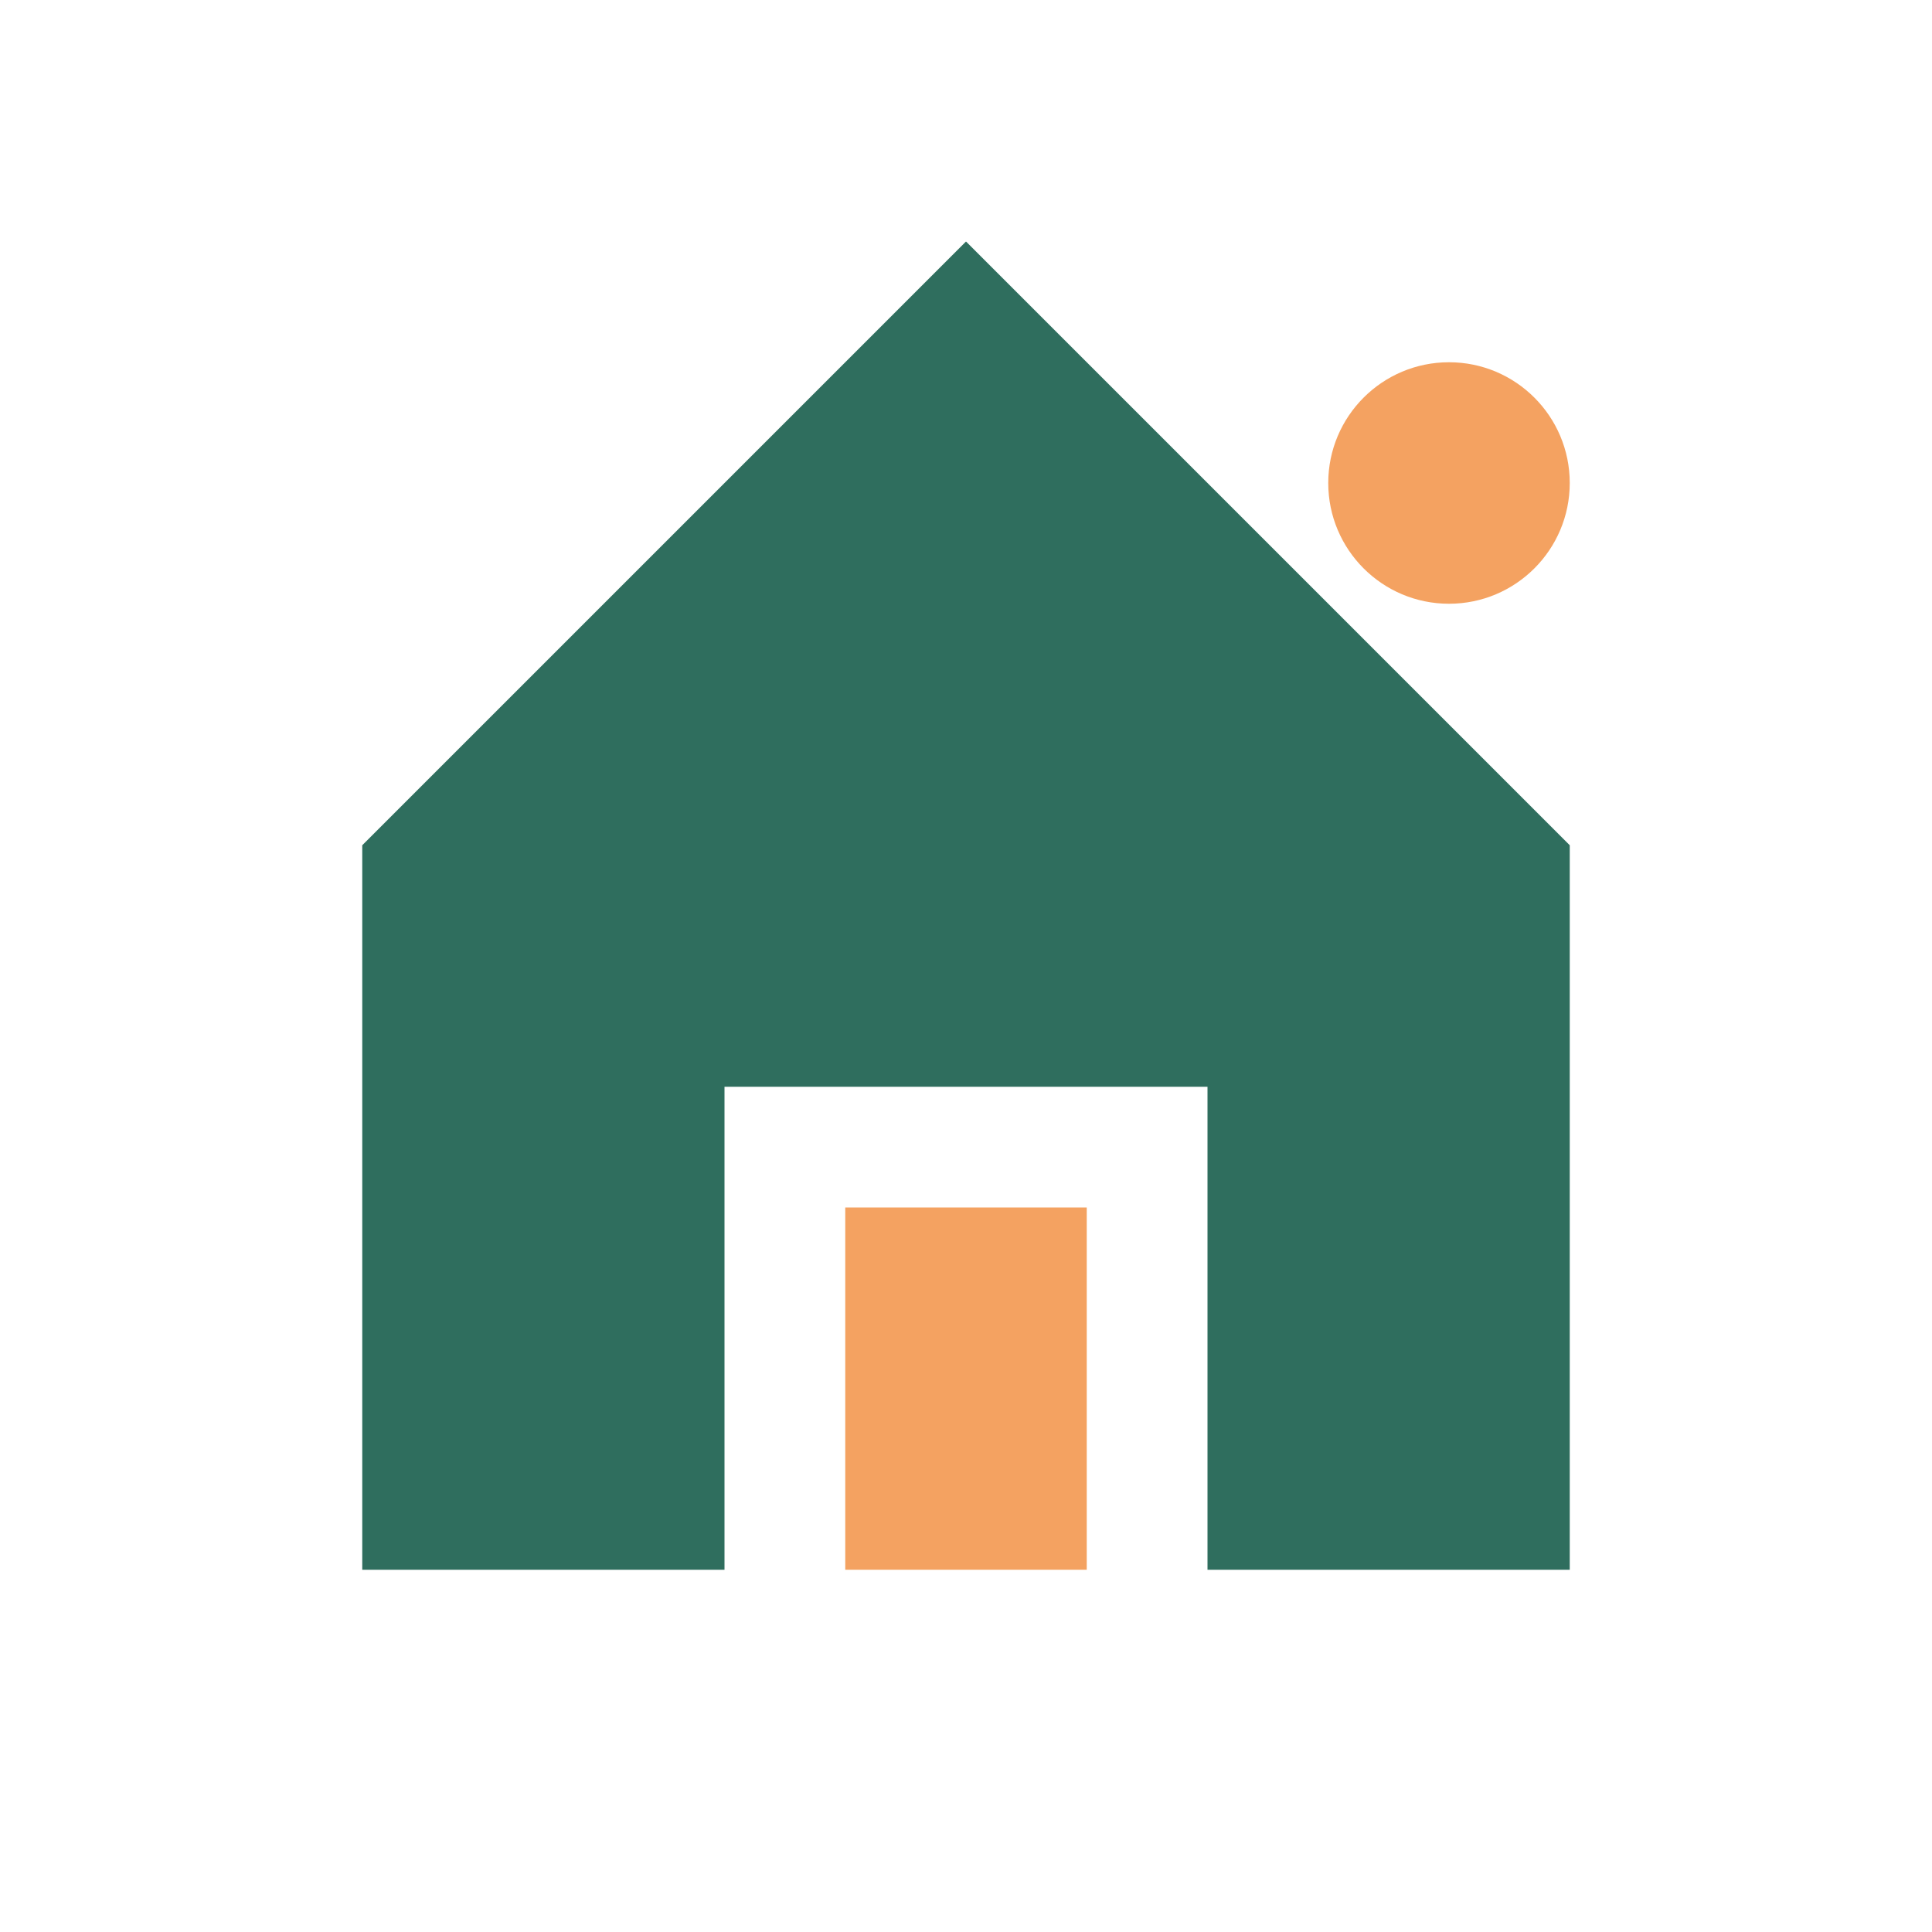
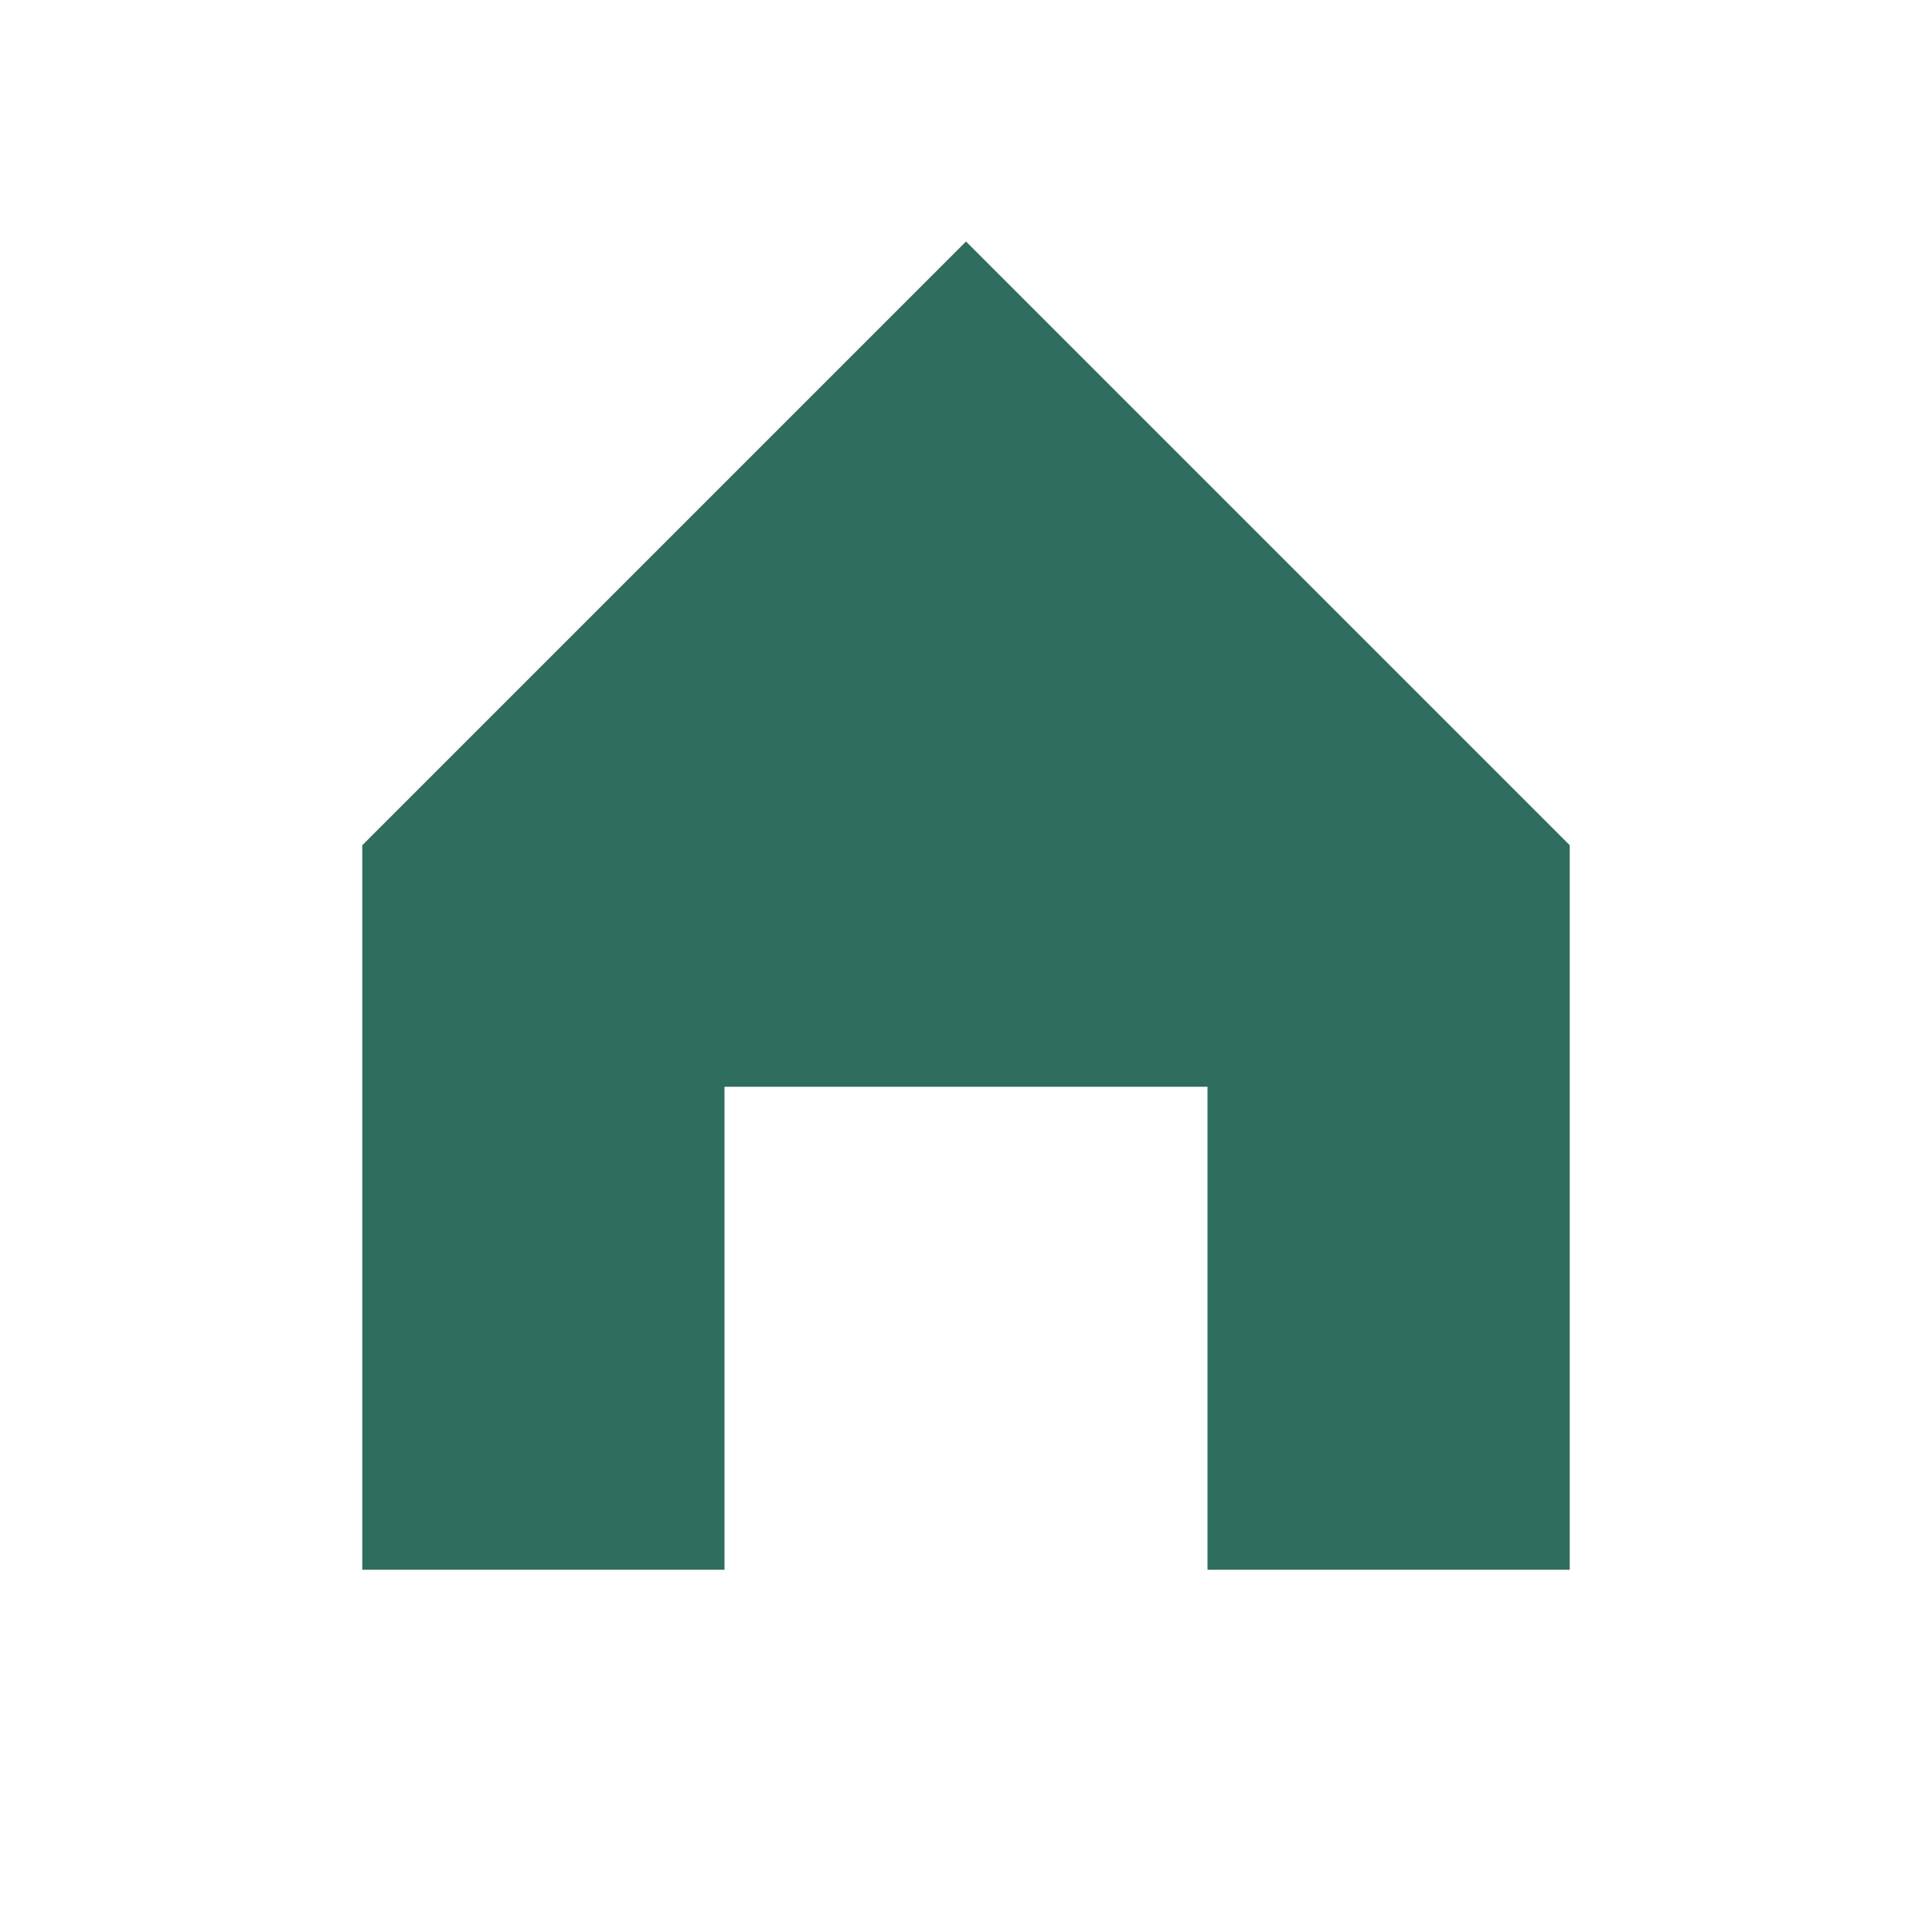
<svg xmlns="http://www.w3.org/2000/svg" width="32" height="32" viewBox="0 0 32 32" fill="none">
  <path d="M16 4L26 14V26H20V18H12V26H6V14L16 4Z" fill="#2F6E5E" />
-   <path d="M14 20H18V26H14V20Z" fill="#F4A261" />
-   <circle cx="24" cy="8" r="2" fill="#F4A261" />
</svg>